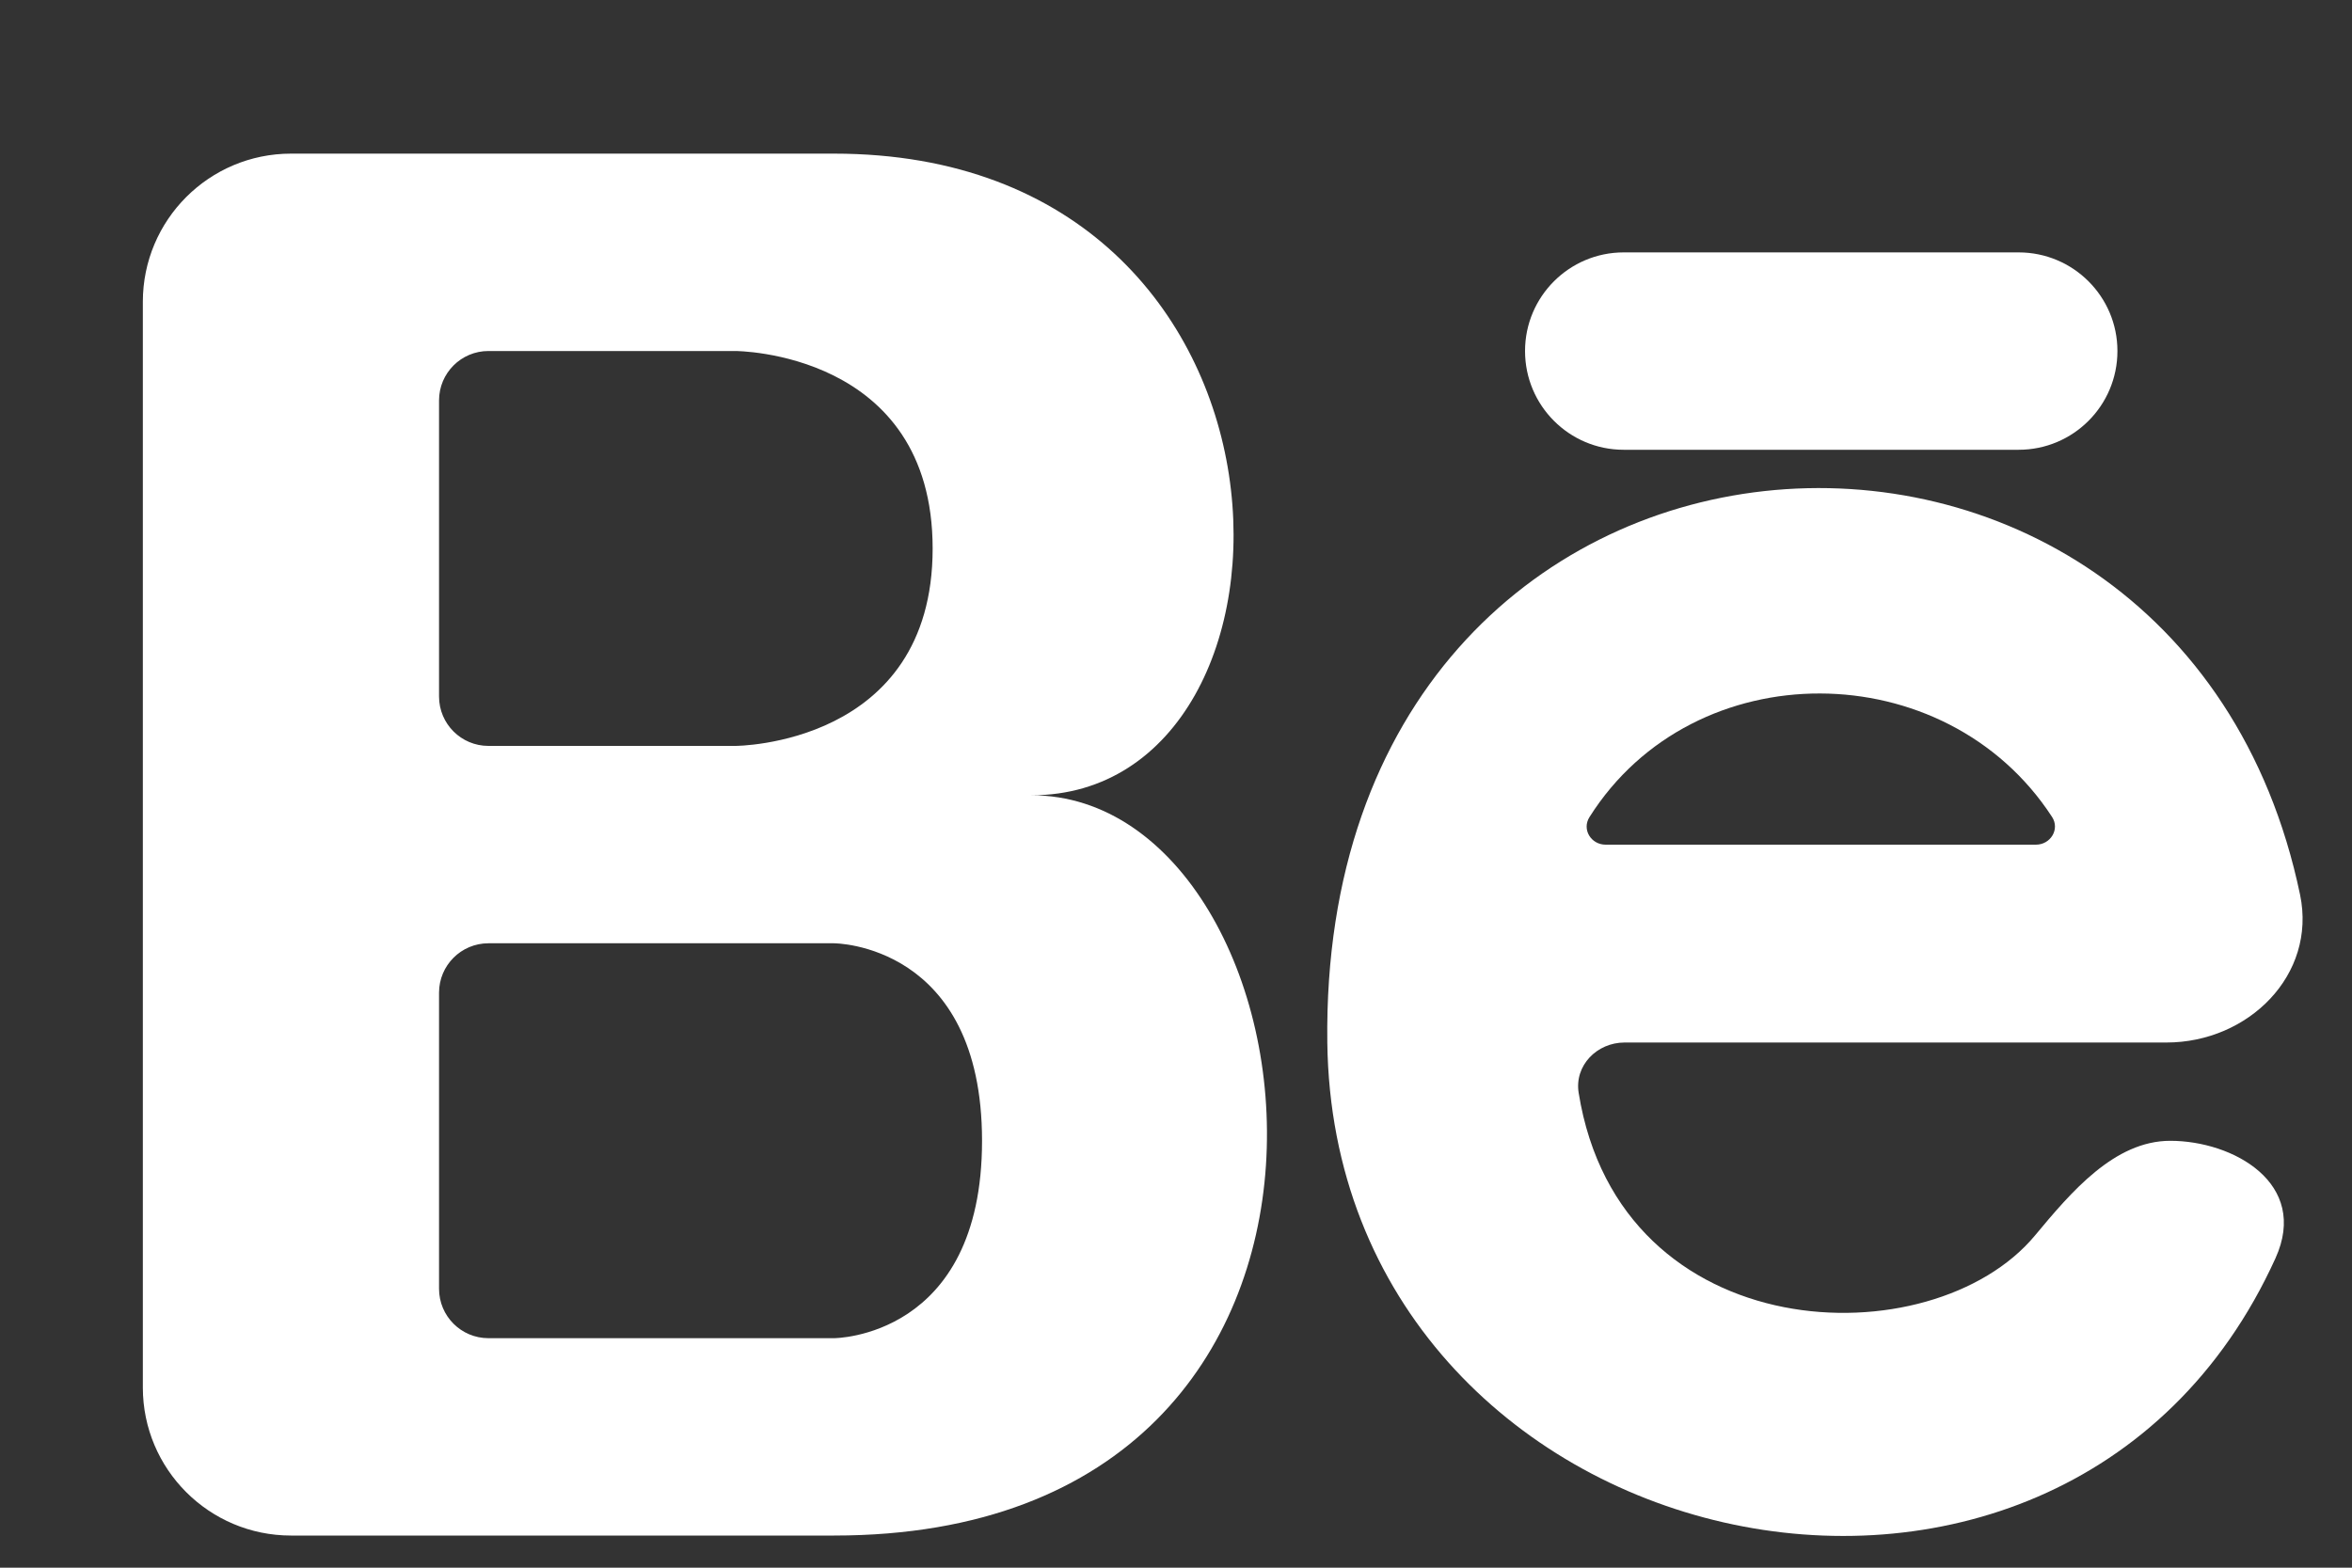
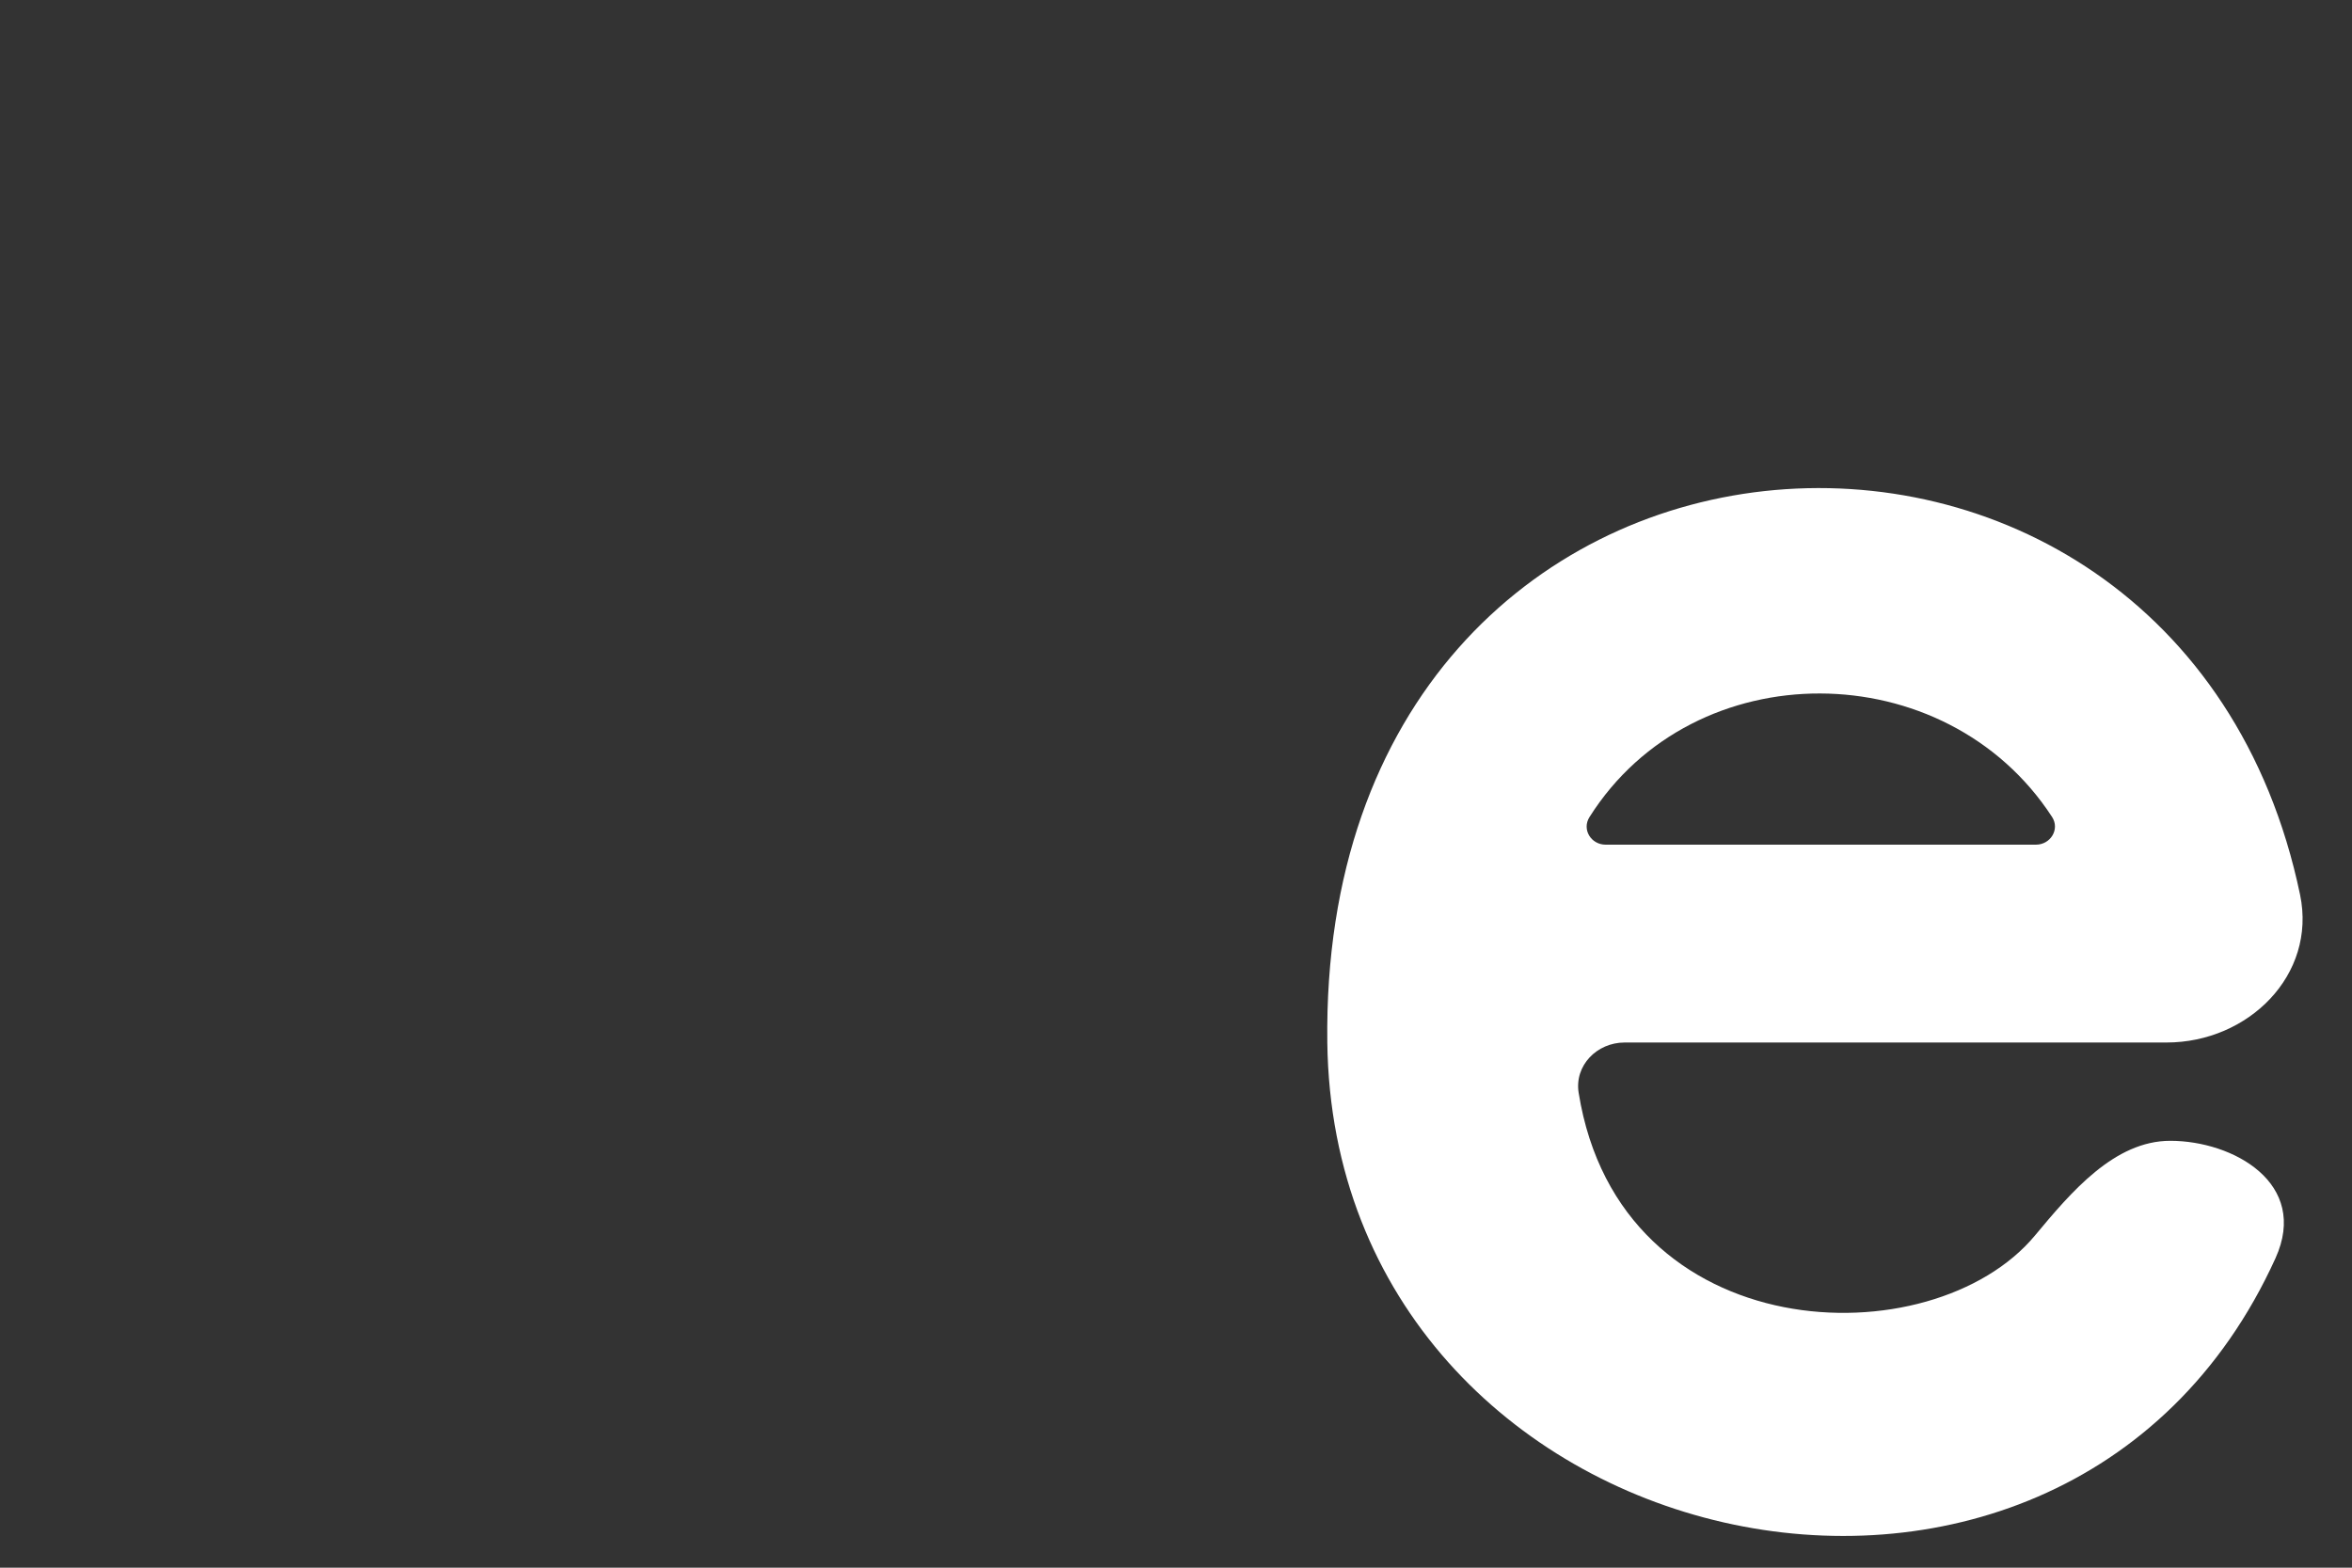
<svg xmlns="http://www.w3.org/2000/svg" width="15" height="10" viewBox="0 0 15 10" fill="none">
  <rect x="0" y="0" width="15" height="10" fill="#333333" stroke="none" />
-   <path fill-rule="evenodd" clip-rule="evenodd" d="M1.856 9.795C1.334 9.795 0.911 9.372 0.911 8.851V1.925C0.911 1.403 1.334 0.98 1.856 0.98H5.319C8.467 0.98 8.467 5.073 6.578 5.073C8.467 5.073 9.097 9.795 5.319 9.795H1.856ZM3.115 4.758C2.941 4.758 2.8 4.617 2.8 4.443V2.554C2.8 2.38 2.941 2.239 3.115 2.239H4.689C4.689 2.239 5.948 2.239 5.948 3.499C5.948 4.758 4.689 4.758 4.689 4.758H3.115ZM3.115 6.017C2.941 6.017 2.8 6.158 2.8 6.332V8.221C2.8 8.395 2.941 8.536 3.115 8.536H5.319C5.319 8.536 6.263 8.536 6.263 7.277C6.263 6.017 5.319 6.017 5.319 6.017H3.115Z" fill="white" />
  <path fill-rule="evenodd" clip-rule="evenodd" d="M13.817 6.65C14.339 6.65 14.775 6.219 14.669 5.708C13.884 1.943 8.41 2.291 8.465 6.65C8.507 9.97 13.146 11.034 14.512 8.026C14.729 7.548 14.242 7.277 13.841 7.277C13.484 7.277 13.207 7.606 12.979 7.88C12.323 8.671 10.331 8.613 10.068 6.971C10.04 6.797 10.184 6.65 10.361 6.65H13.817ZM10.24 5.388C10.147 5.388 10.087 5.291 10.137 5.212C10.804 4.155 12.408 4.167 13.087 5.211C13.138 5.289 13.078 5.388 12.984 5.388H10.24Z" fill="white" />
-   <path d="M10.355 1.61C10.008 1.61 9.726 1.892 9.726 2.239C9.726 2.587 10.008 2.869 10.355 2.869H12.874C13.222 2.869 13.504 2.587 13.504 2.239C13.504 1.892 13.222 1.61 12.874 1.61H10.355Z" fill="white" />
</svg>